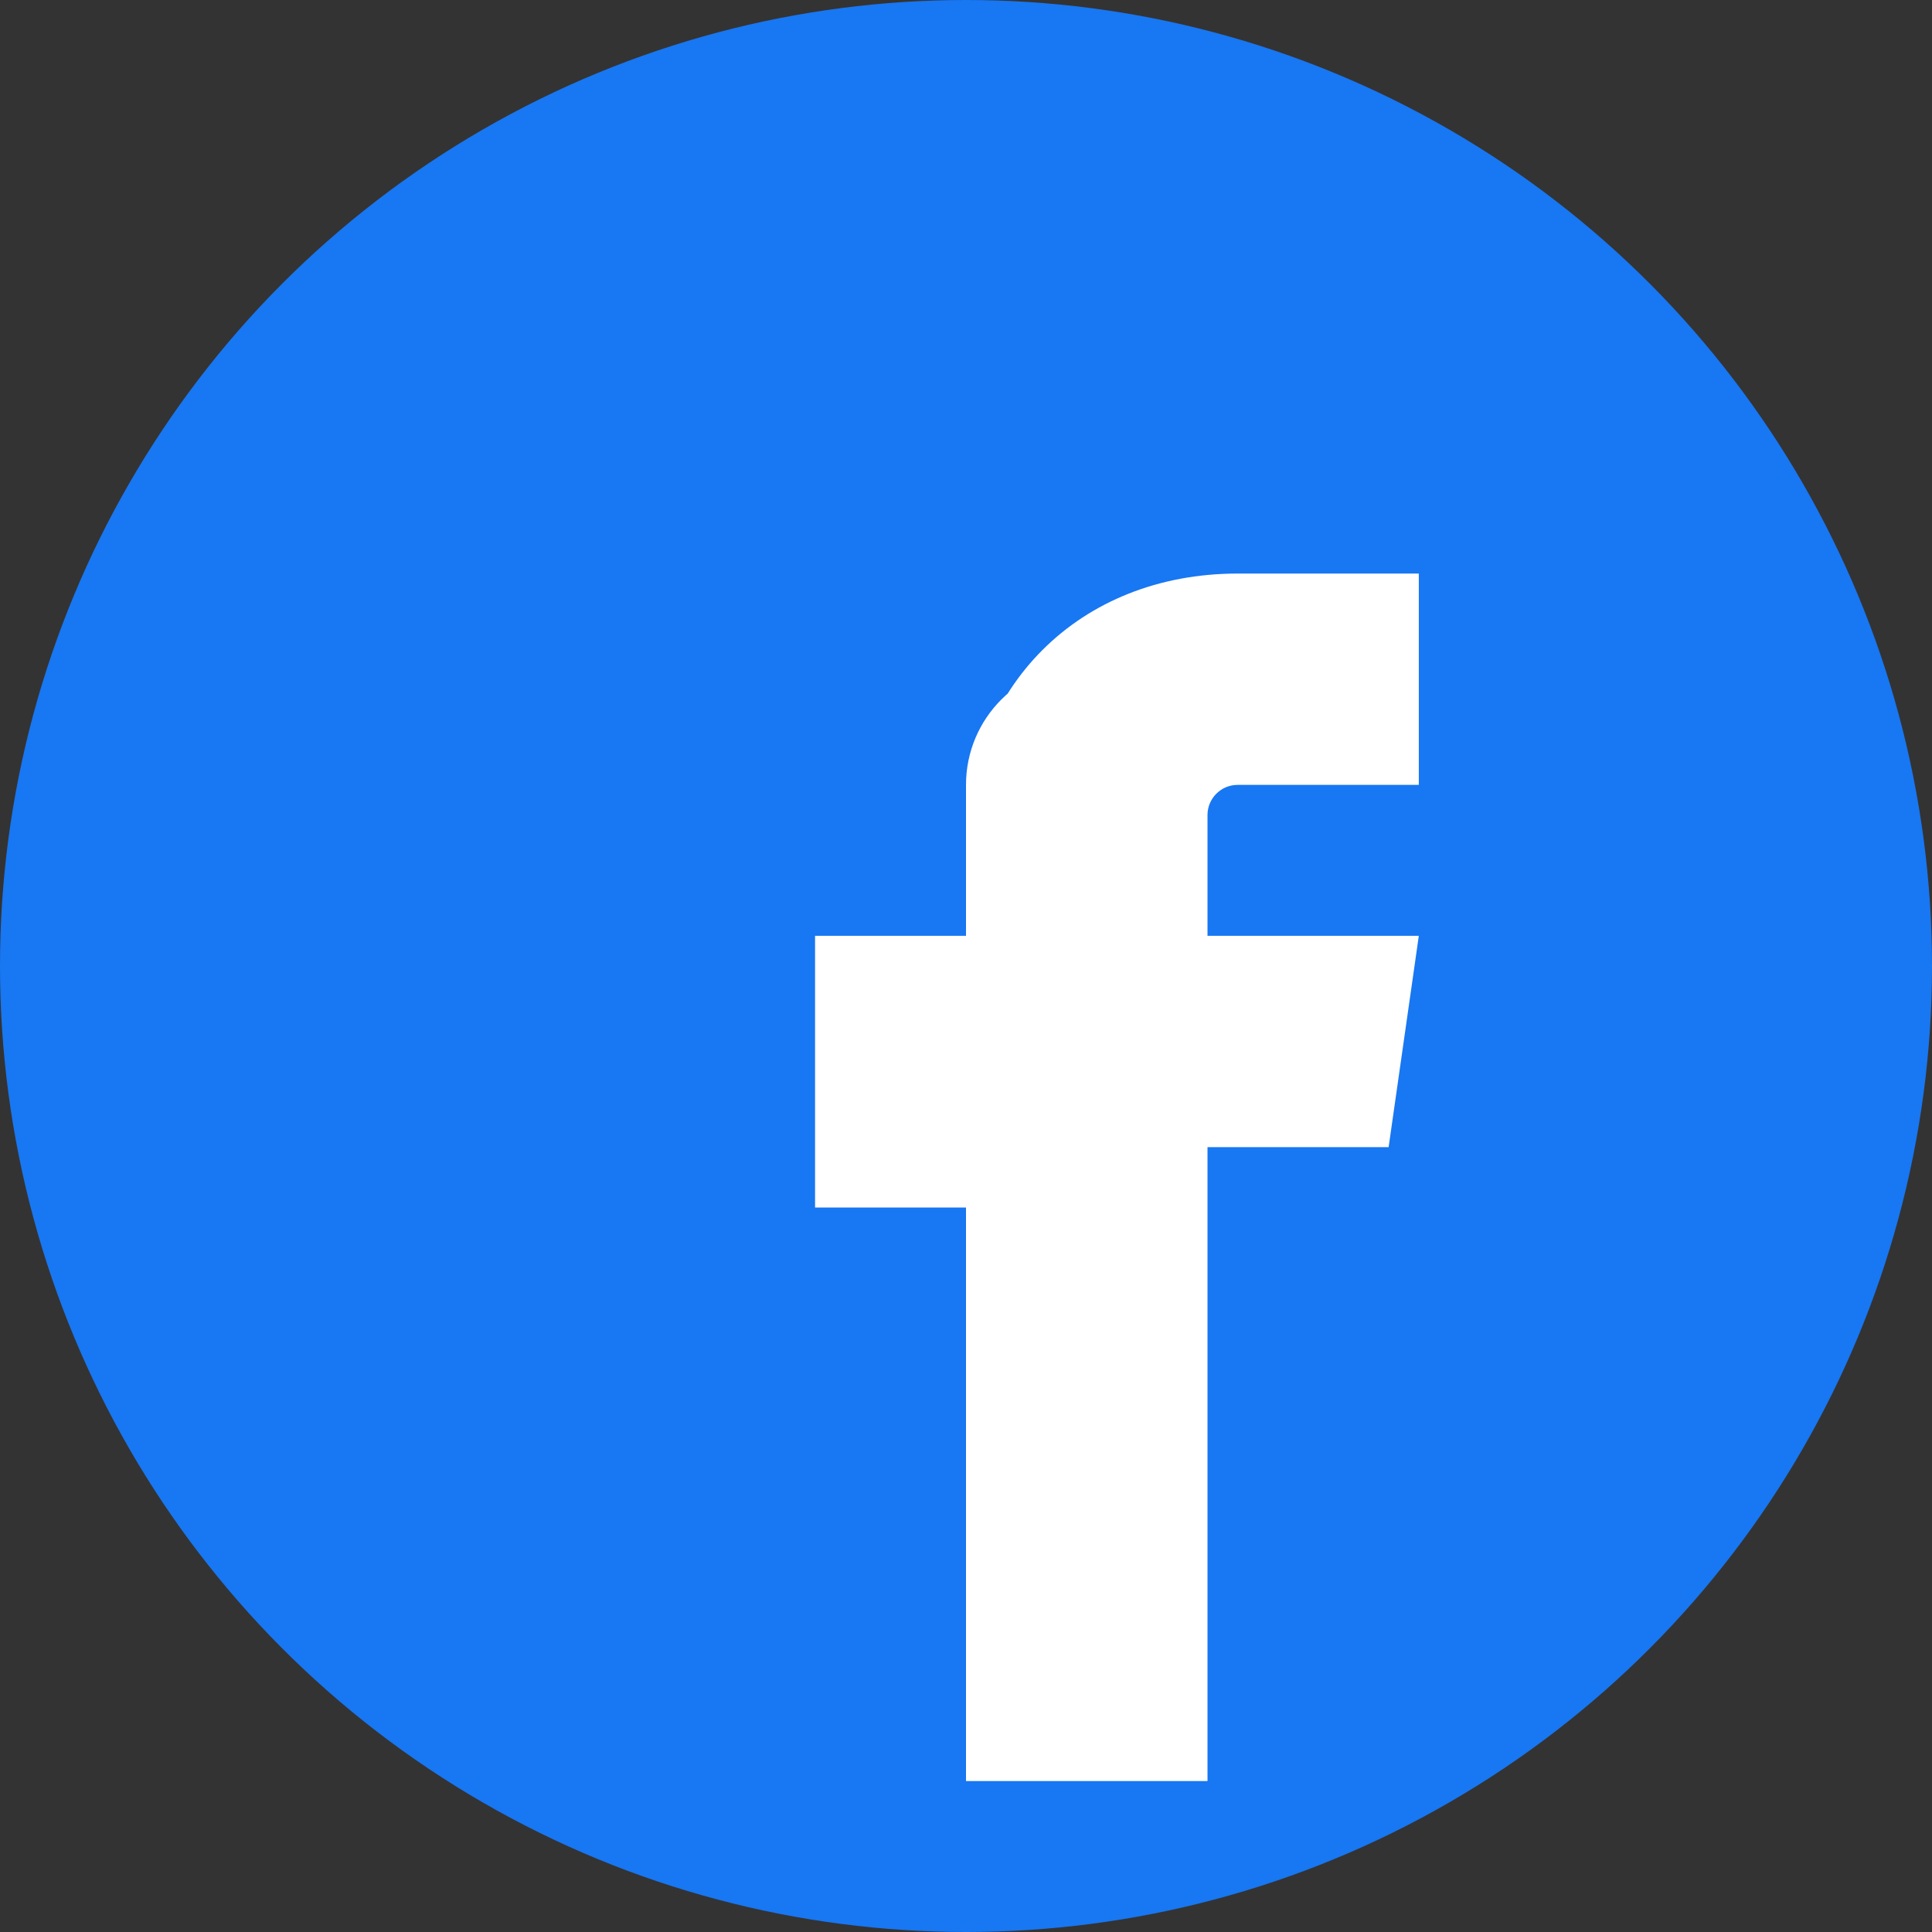
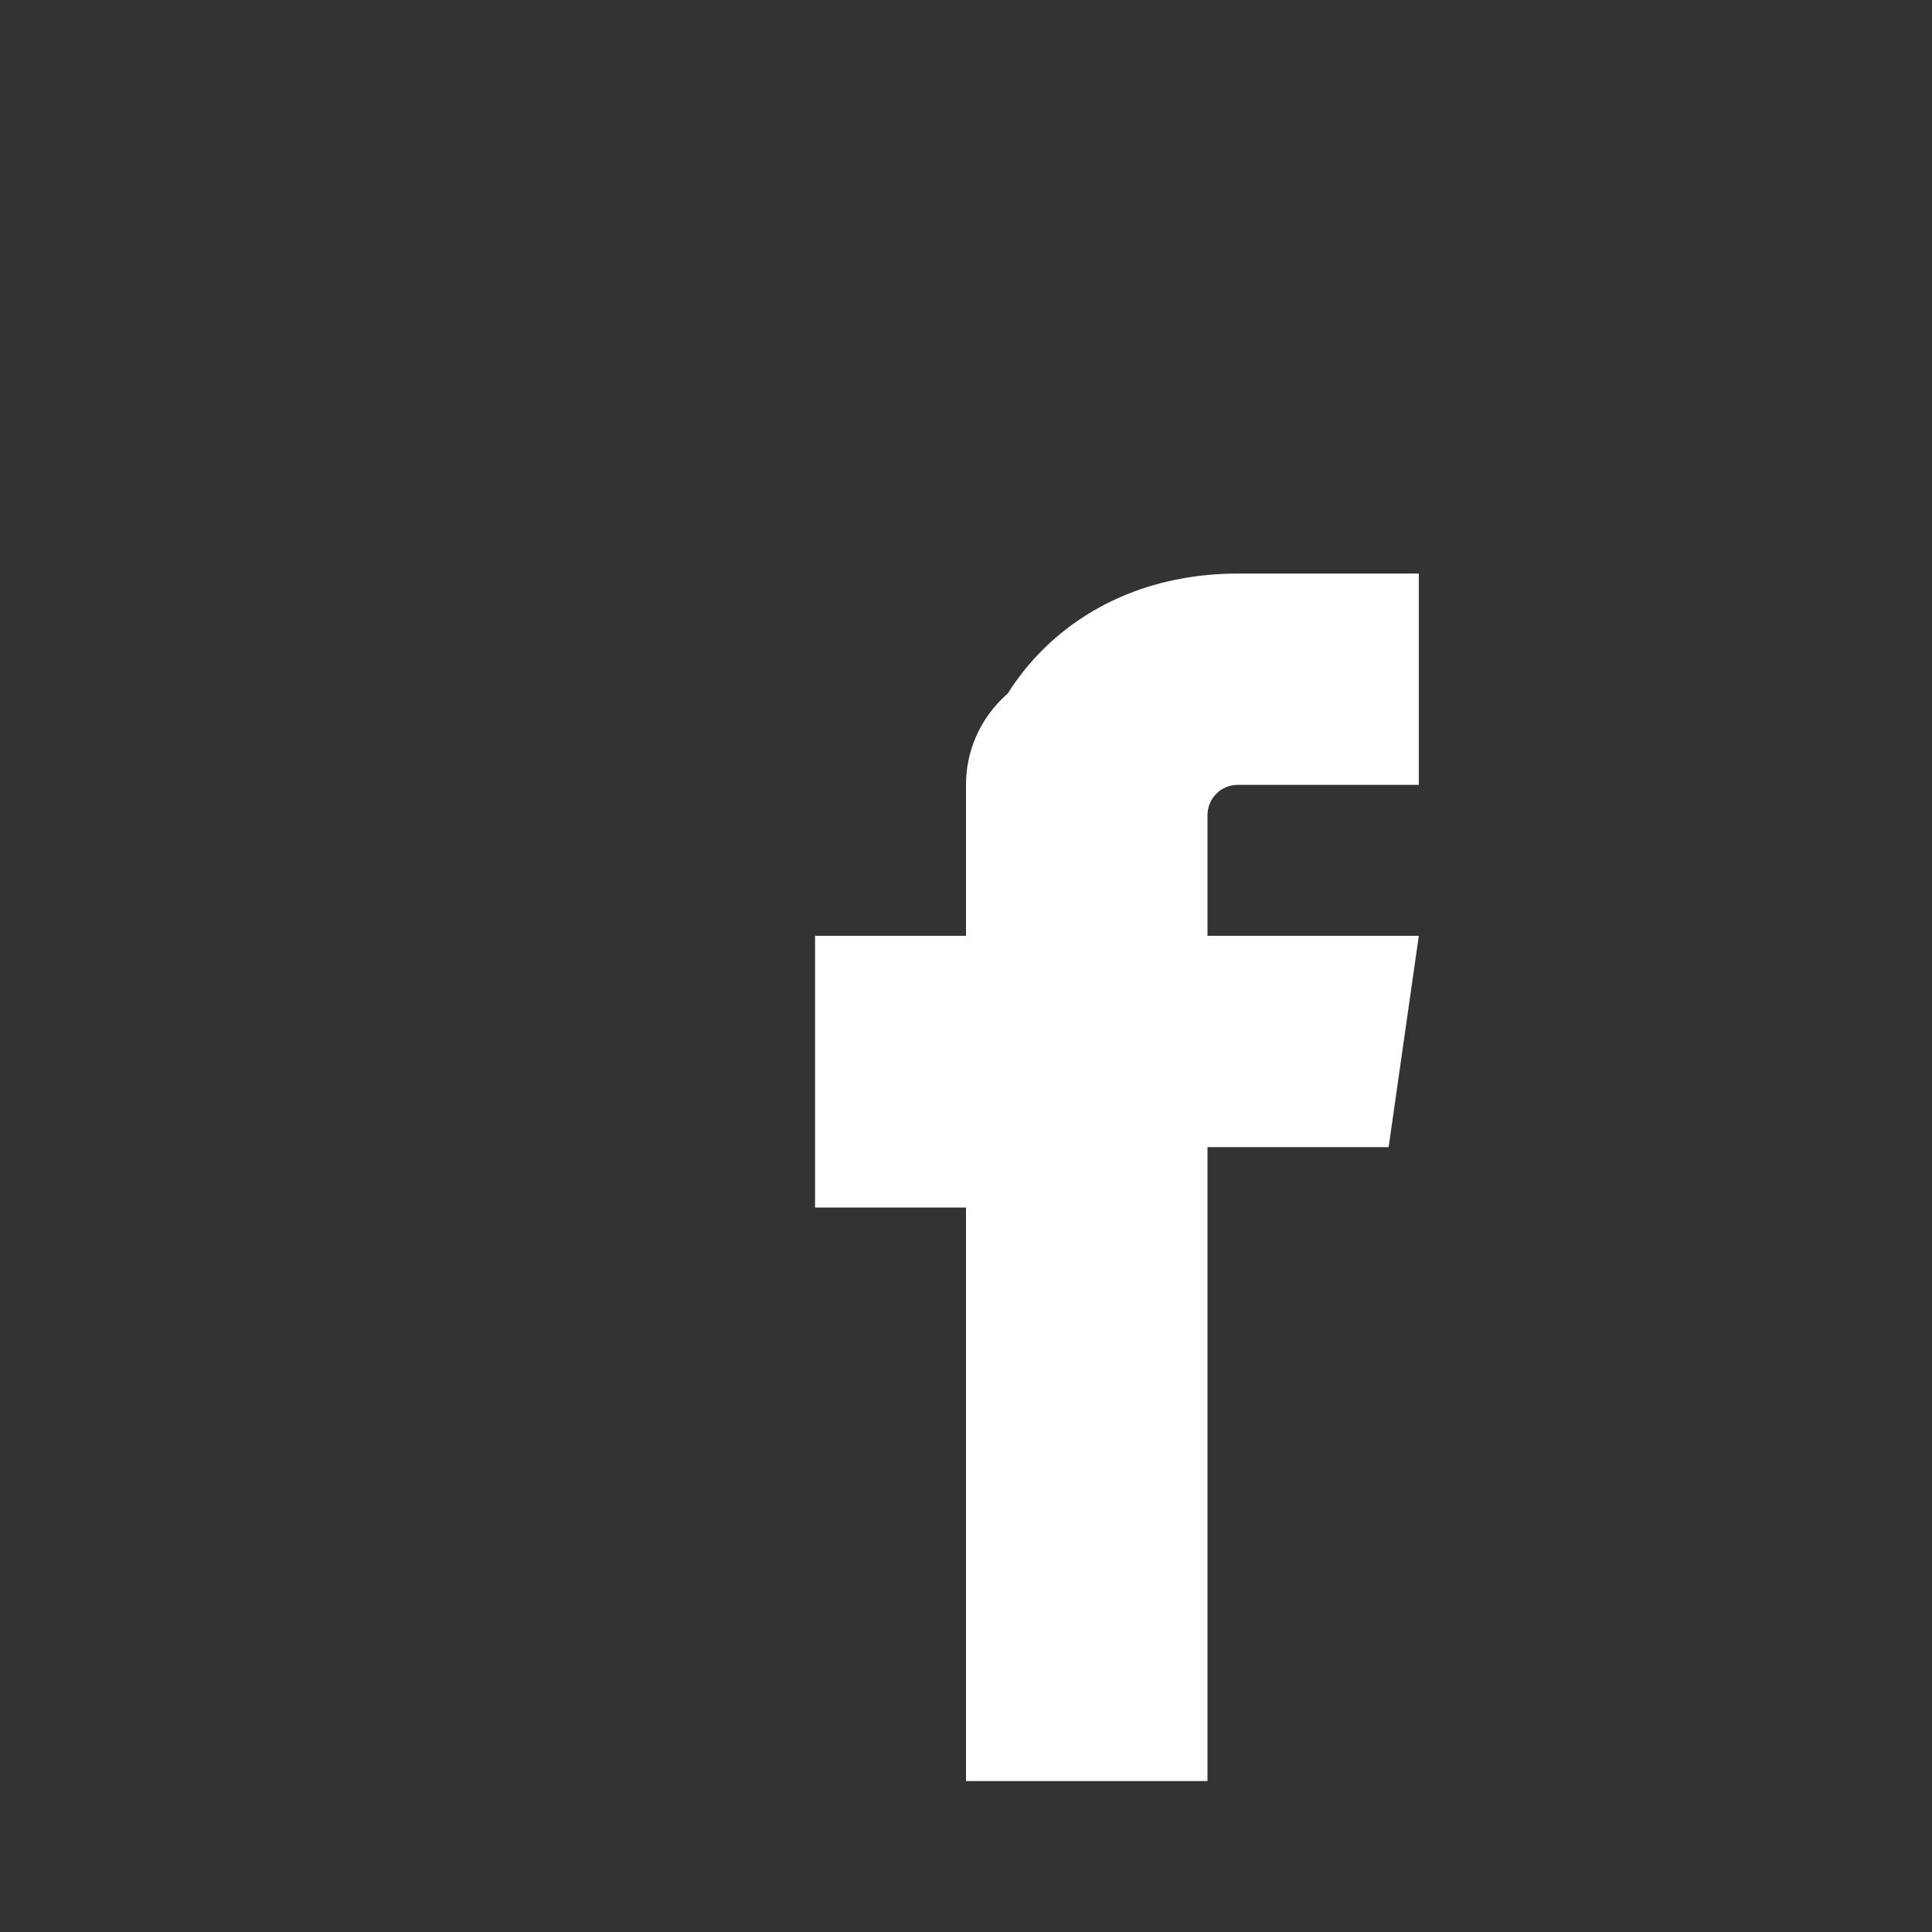
<svg xmlns="http://www.w3.org/2000/svg" viewBox="0 0 128 128">
  <rect x="0" y="0" width="128" height="128" fill="#333333" stroke="none" />
  <title>Facebook Logo (simple)</title>
-   <circle cx="64" cy="64" r="64" fill="#1877F2" />
-   <path d="M82 44h-10c-4.418 0-8 3.582-8 8v10h-10v14h10v38h16V76h12l2-14H80V54c0-1.105.895-2 2-2h12V38H82c-10.493 0-18 7.507-18 18v10h-10v14h10v38h16V76h12l2-14H80V50c0-3.314 2.686-6 6-6h10V44z" fill="#FFFFFF" />
+   <path d="M82 44h-10c-4.418 0-8 3.582-8 8v10h-10v14h10v38h16V76h12l2-14H80V54c0-1.105.895-2 2-2h12V38H82c-10.493 0-18 7.507-18 18v10h-10v14h10v38h16V76l2-14H80V50c0-3.314 2.686-6 6-6h10V44z" fill="#FFFFFF" />
</svg>